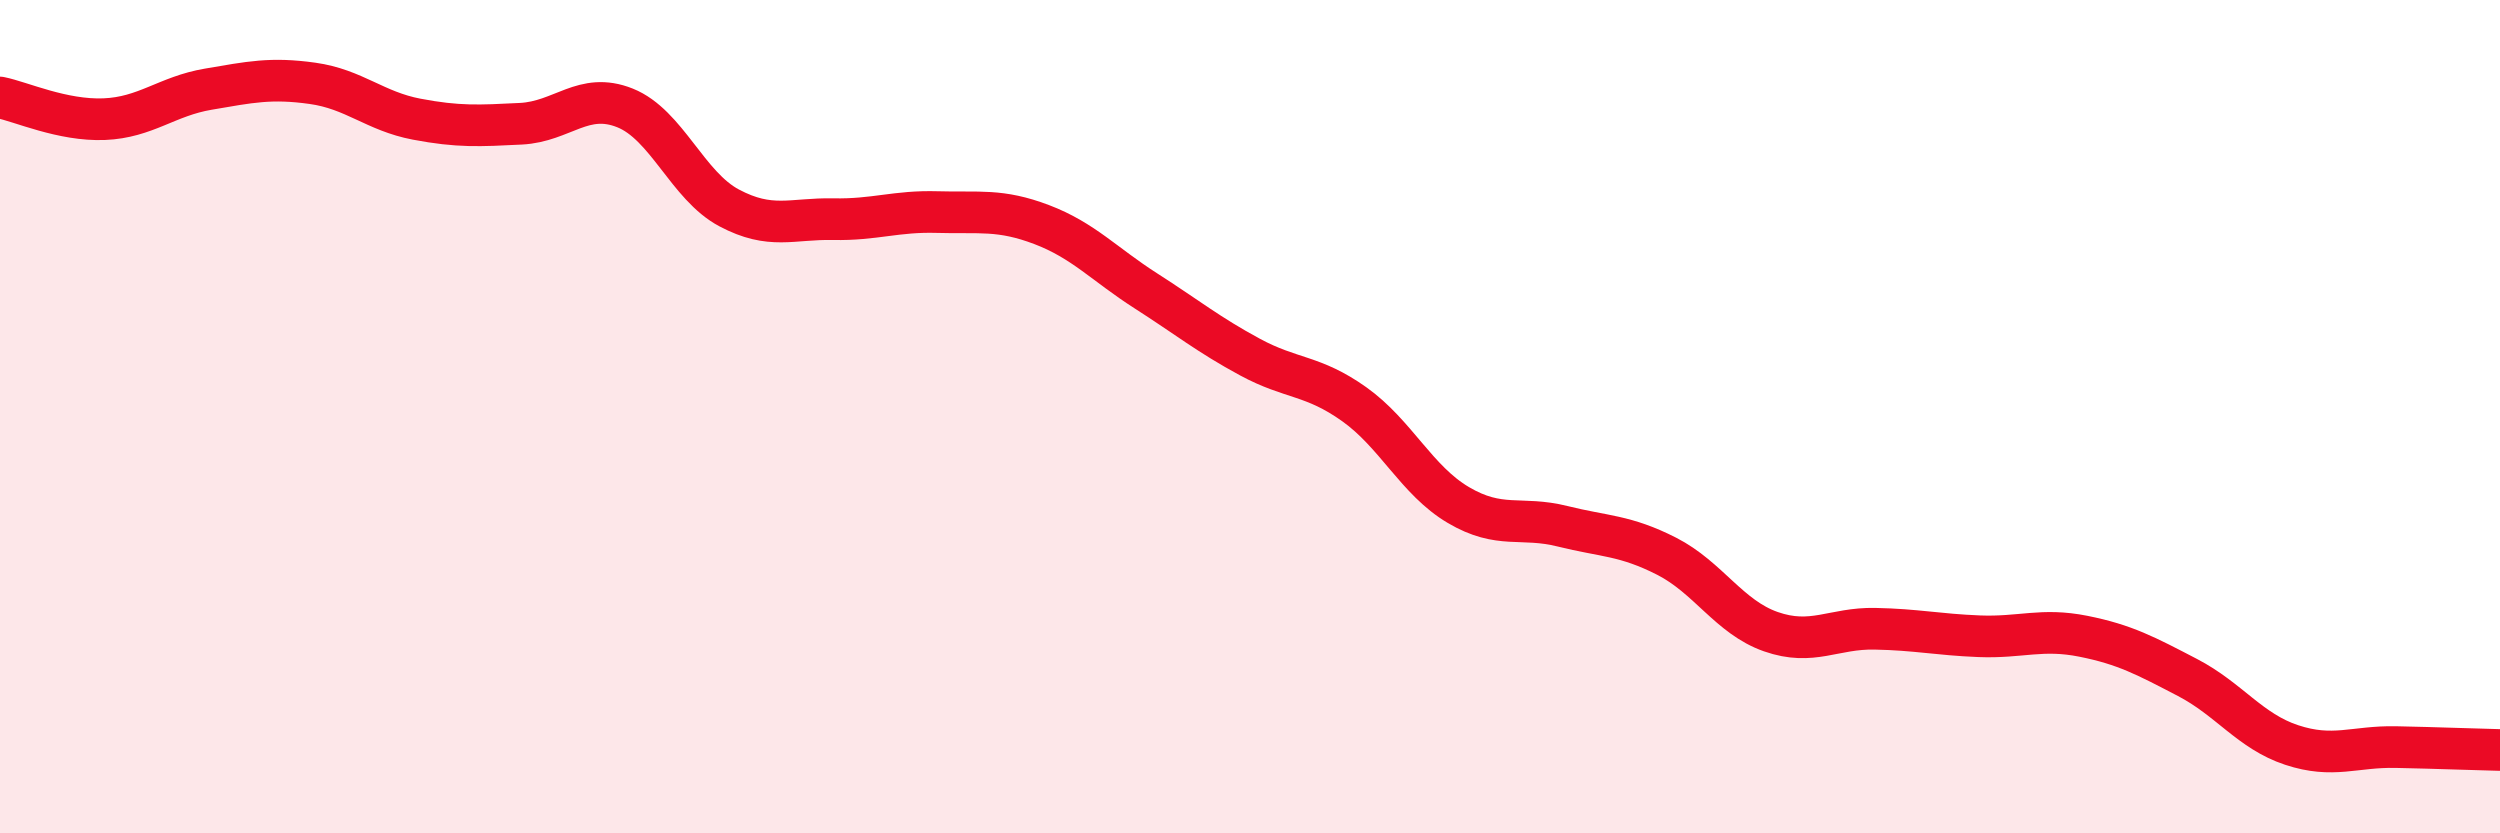
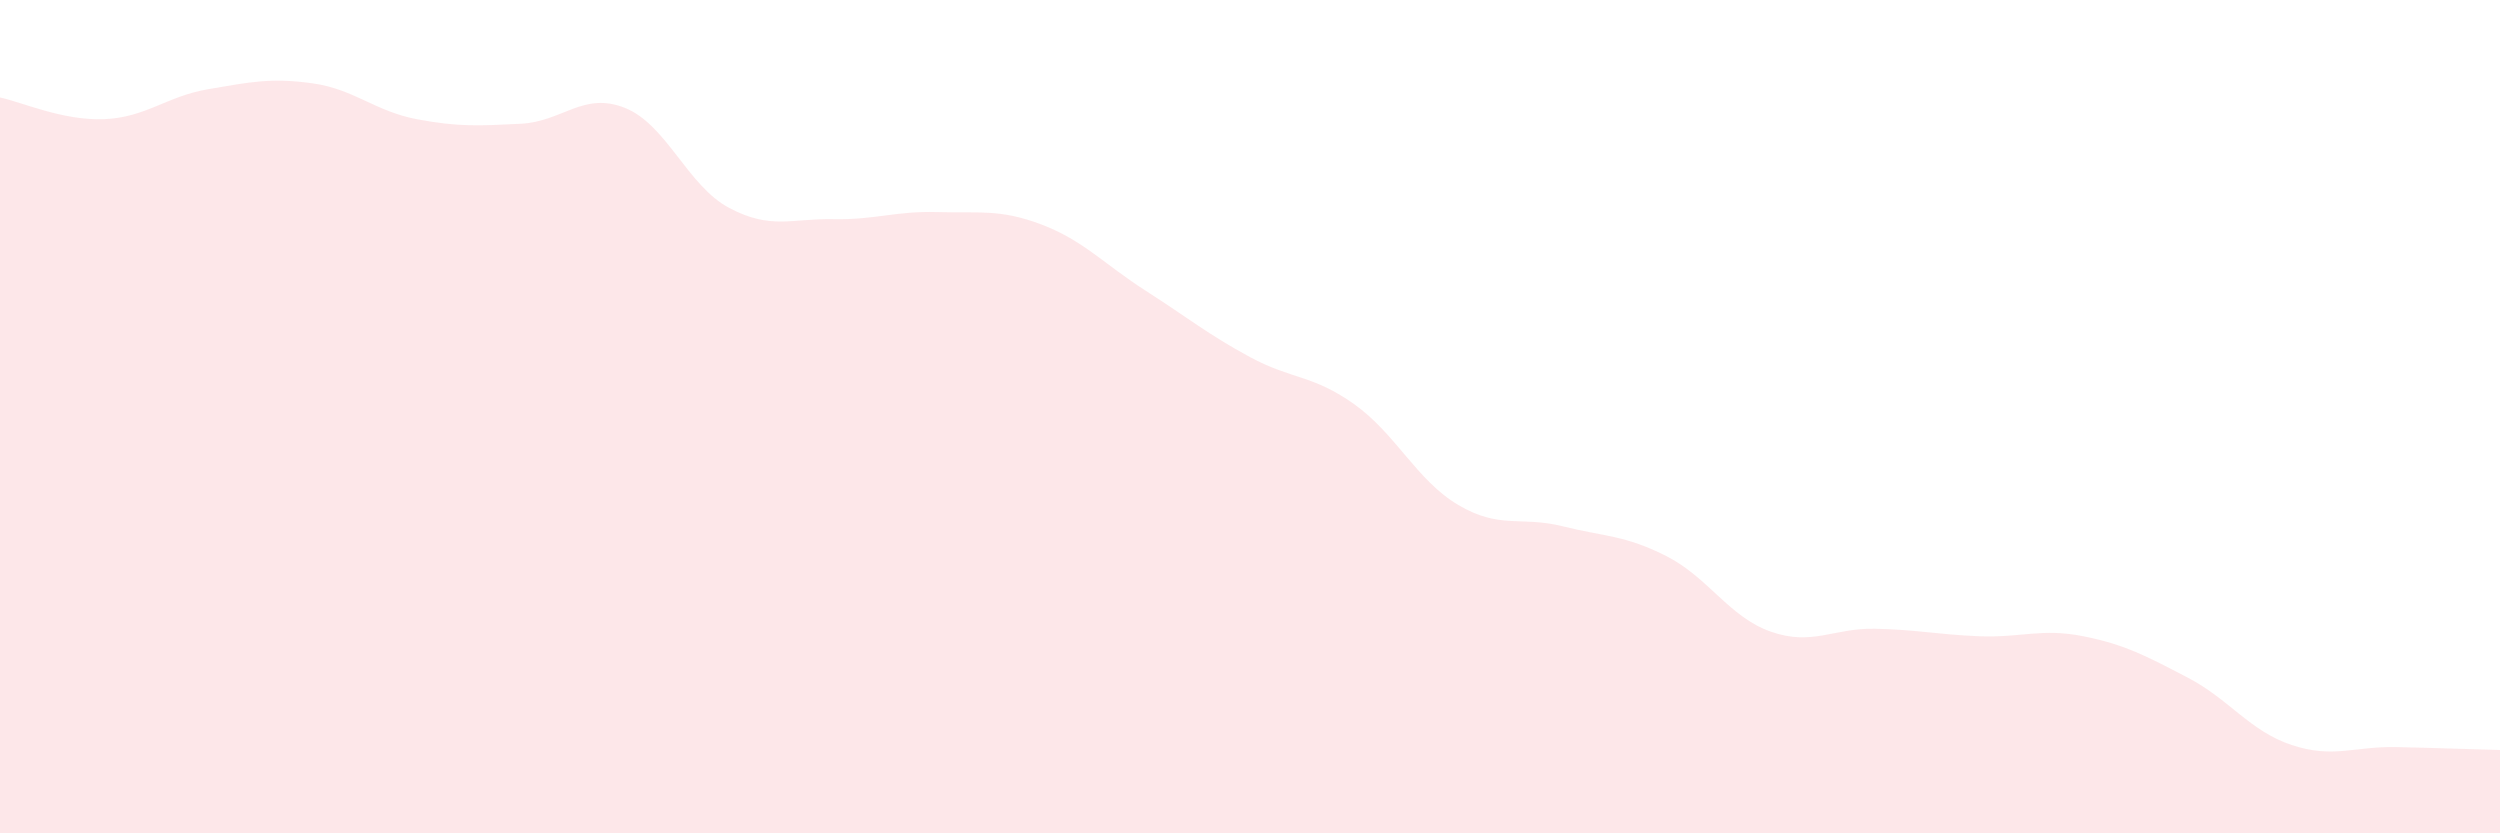
<svg xmlns="http://www.w3.org/2000/svg" width="60" height="20" viewBox="0 0 60 20">
-   <path d="M 0,2.34 C 0.5,2.44 1.5,2.9 2.5,2.86 C 3.5,2.82 4,2.31 5,2.14 C 6,1.97 6.5,1.86 7.5,2 C 8.5,2.14 9,2.67 10,2.86 C 11,3.05 11.5,3.02 12.5,2.97 C 13.5,2.92 14,2.19 15,2.59 C 16,2.99 16.5,4.46 17.5,4.99 C 18.5,5.52 19,5.24 20,5.26 C 21,5.28 21.5,5.06 22.5,5.09 C 23.5,5.12 24,5.01 25,5.39 C 26,5.77 26.5,6.34 27.5,6.98 C 28.5,7.62 29,8.03 30,8.57 C 31,9.11 31.5,8.99 32.5,9.7 C 33.5,10.41 34,11.53 35,12.12 C 36,12.71 36.5,12.38 37.5,12.63 C 38.5,12.88 39,12.84 40,13.35 C 41,13.86 41.5,14.81 42.5,15.16 C 43.5,15.51 44,15.07 45,15.09 C 46,15.11 46.5,15.23 47.5,15.27 C 48.5,15.31 49,15.07 50,15.27 C 51,15.47 51.5,15.74 52.5,16.26 C 53.5,16.78 54,17.55 55,17.88 C 56,18.21 56.5,17.91 57.5,17.93 C 58.5,17.95 59.5,17.99 60,18L60 20L0 20Z" fill="#EB0A25" opacity="0.1" stroke-linecap="round" stroke-linejoin="round" />
-   <path d="M 0,2.34 C 0.5,2.44 1.5,2.9 2.5,2.86 C 3.5,2.82 4,2.31 5,2.14 C 6,1.97 6.5,1.86 7.5,2 C 8.5,2.14 9,2.67 10,2.86 C 11,3.05 11.5,3.02 12.5,2.97 C 13.5,2.92 14,2.19 15,2.59 C 16,2.99 16.5,4.46 17.5,4.99 C 18.5,5.52 19,5.24 20,5.26 C 21,5.28 21.5,5.06 22.5,5.09 C 23.5,5.12 24,5.01 25,5.39 C 26,5.77 26.5,6.34 27.5,6.98 C 28.5,7.62 29,8.03 30,8.57 C 31,9.11 31.5,8.99 32.5,9.7 C 33.5,10.41 34,11.53 35,12.12 C 36,12.71 36.5,12.38 37.5,12.63 C 38.5,12.88 39,12.84 40,13.35 C 41,13.86 41.5,14.81 42.5,15.16 C 43.5,15.51 44,15.07 45,15.09 C 46,15.11 46.5,15.23 47.5,15.27 C 48.5,15.31 49,15.07 50,15.27 C 51,15.47 51.5,15.74 52.5,16.26 C 53.5,16.78 54,17.55 55,17.88 C 56,18.21 56.5,17.91 57.5,17.93 C 58.5,17.95 59.5,17.99 60,18" stroke="#EB0A25" stroke-width="1" fill="none" stroke-linecap="round" stroke-linejoin="round" />
+   <path d="M 0,2.34 C 0.5,2.44 1.5,2.9 2.5,2.86 C 3.5,2.82 4,2.31 5,2.14 C 6,1.97 6.5,1.86 7.5,2 C 8.5,2.14 9,2.67 10,2.86 C 11,3.05 11.5,3.02 12.5,2.97 C 13.5,2.92 14,2.19 15,2.59 C 16,2.99 16.5,4.46 17.5,4.99 C 18.5,5.52 19,5.24 20,5.26 C 21,5.28 21.5,5.06 22.5,5.09 C 23.5,5.12 24,5.01 25,5.39 C 26,5.77 26.5,6.34 27.5,6.98 C 28.5,7.62 29,8.03 30,8.57 C 31,9.11 31.5,8.99 32.5,9.7 C 33.5,10.41 34,11.53 35,12.12 C 36,12.71 36.5,12.38 37.5,12.63 C 38.5,12.88 39,12.84 40,13.35 C 41,13.86 41.5,14.81 42.5,15.16 C 43.5,15.51 44,15.07 45,15.09 C 46,15.11 46.5,15.23 47.5,15.27 C 48.5,15.31 49,15.07 50,15.27 C 51,15.47 51.5,15.74 52.5,16.26 C 53.5,16.78 54,17.55 55,17.88 C 56,18.21 56.5,17.91 57.5,17.93 C 58.5,17.95 59.5,17.99 60,18L60 20L0 20" fill="#EB0A25" opacity="0.1" stroke-linecap="round" stroke-linejoin="round" />
</svg>